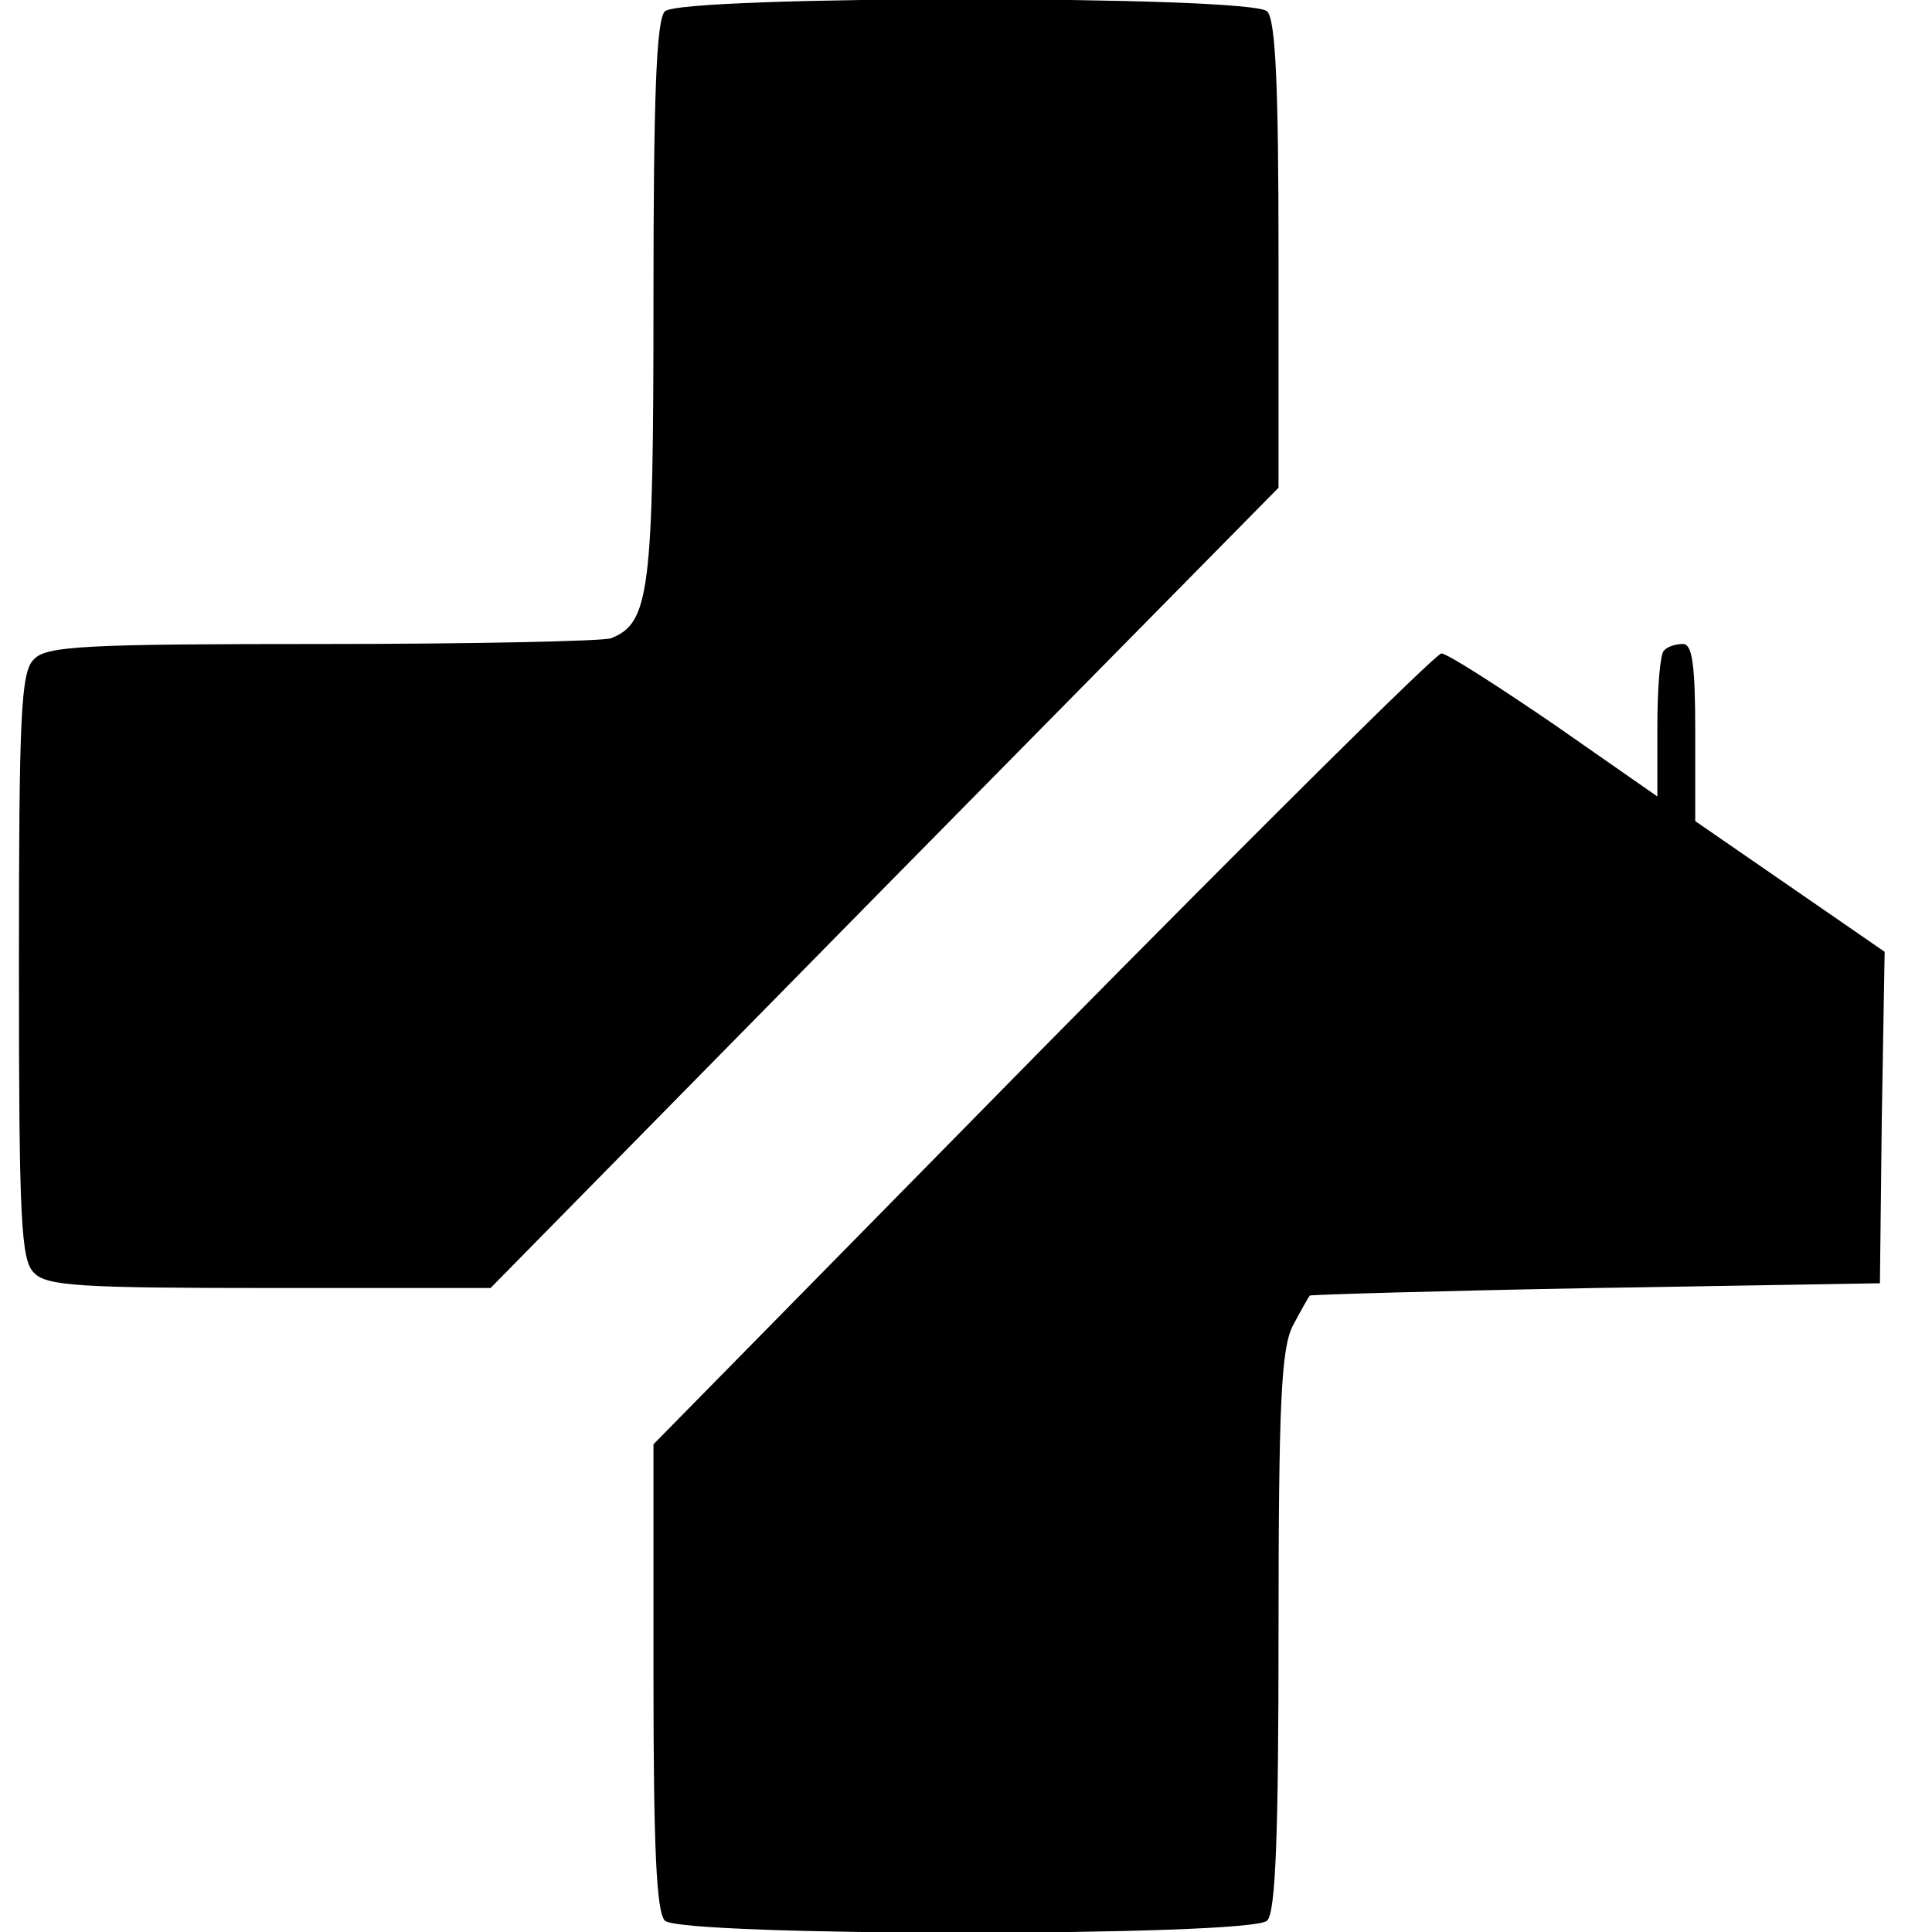
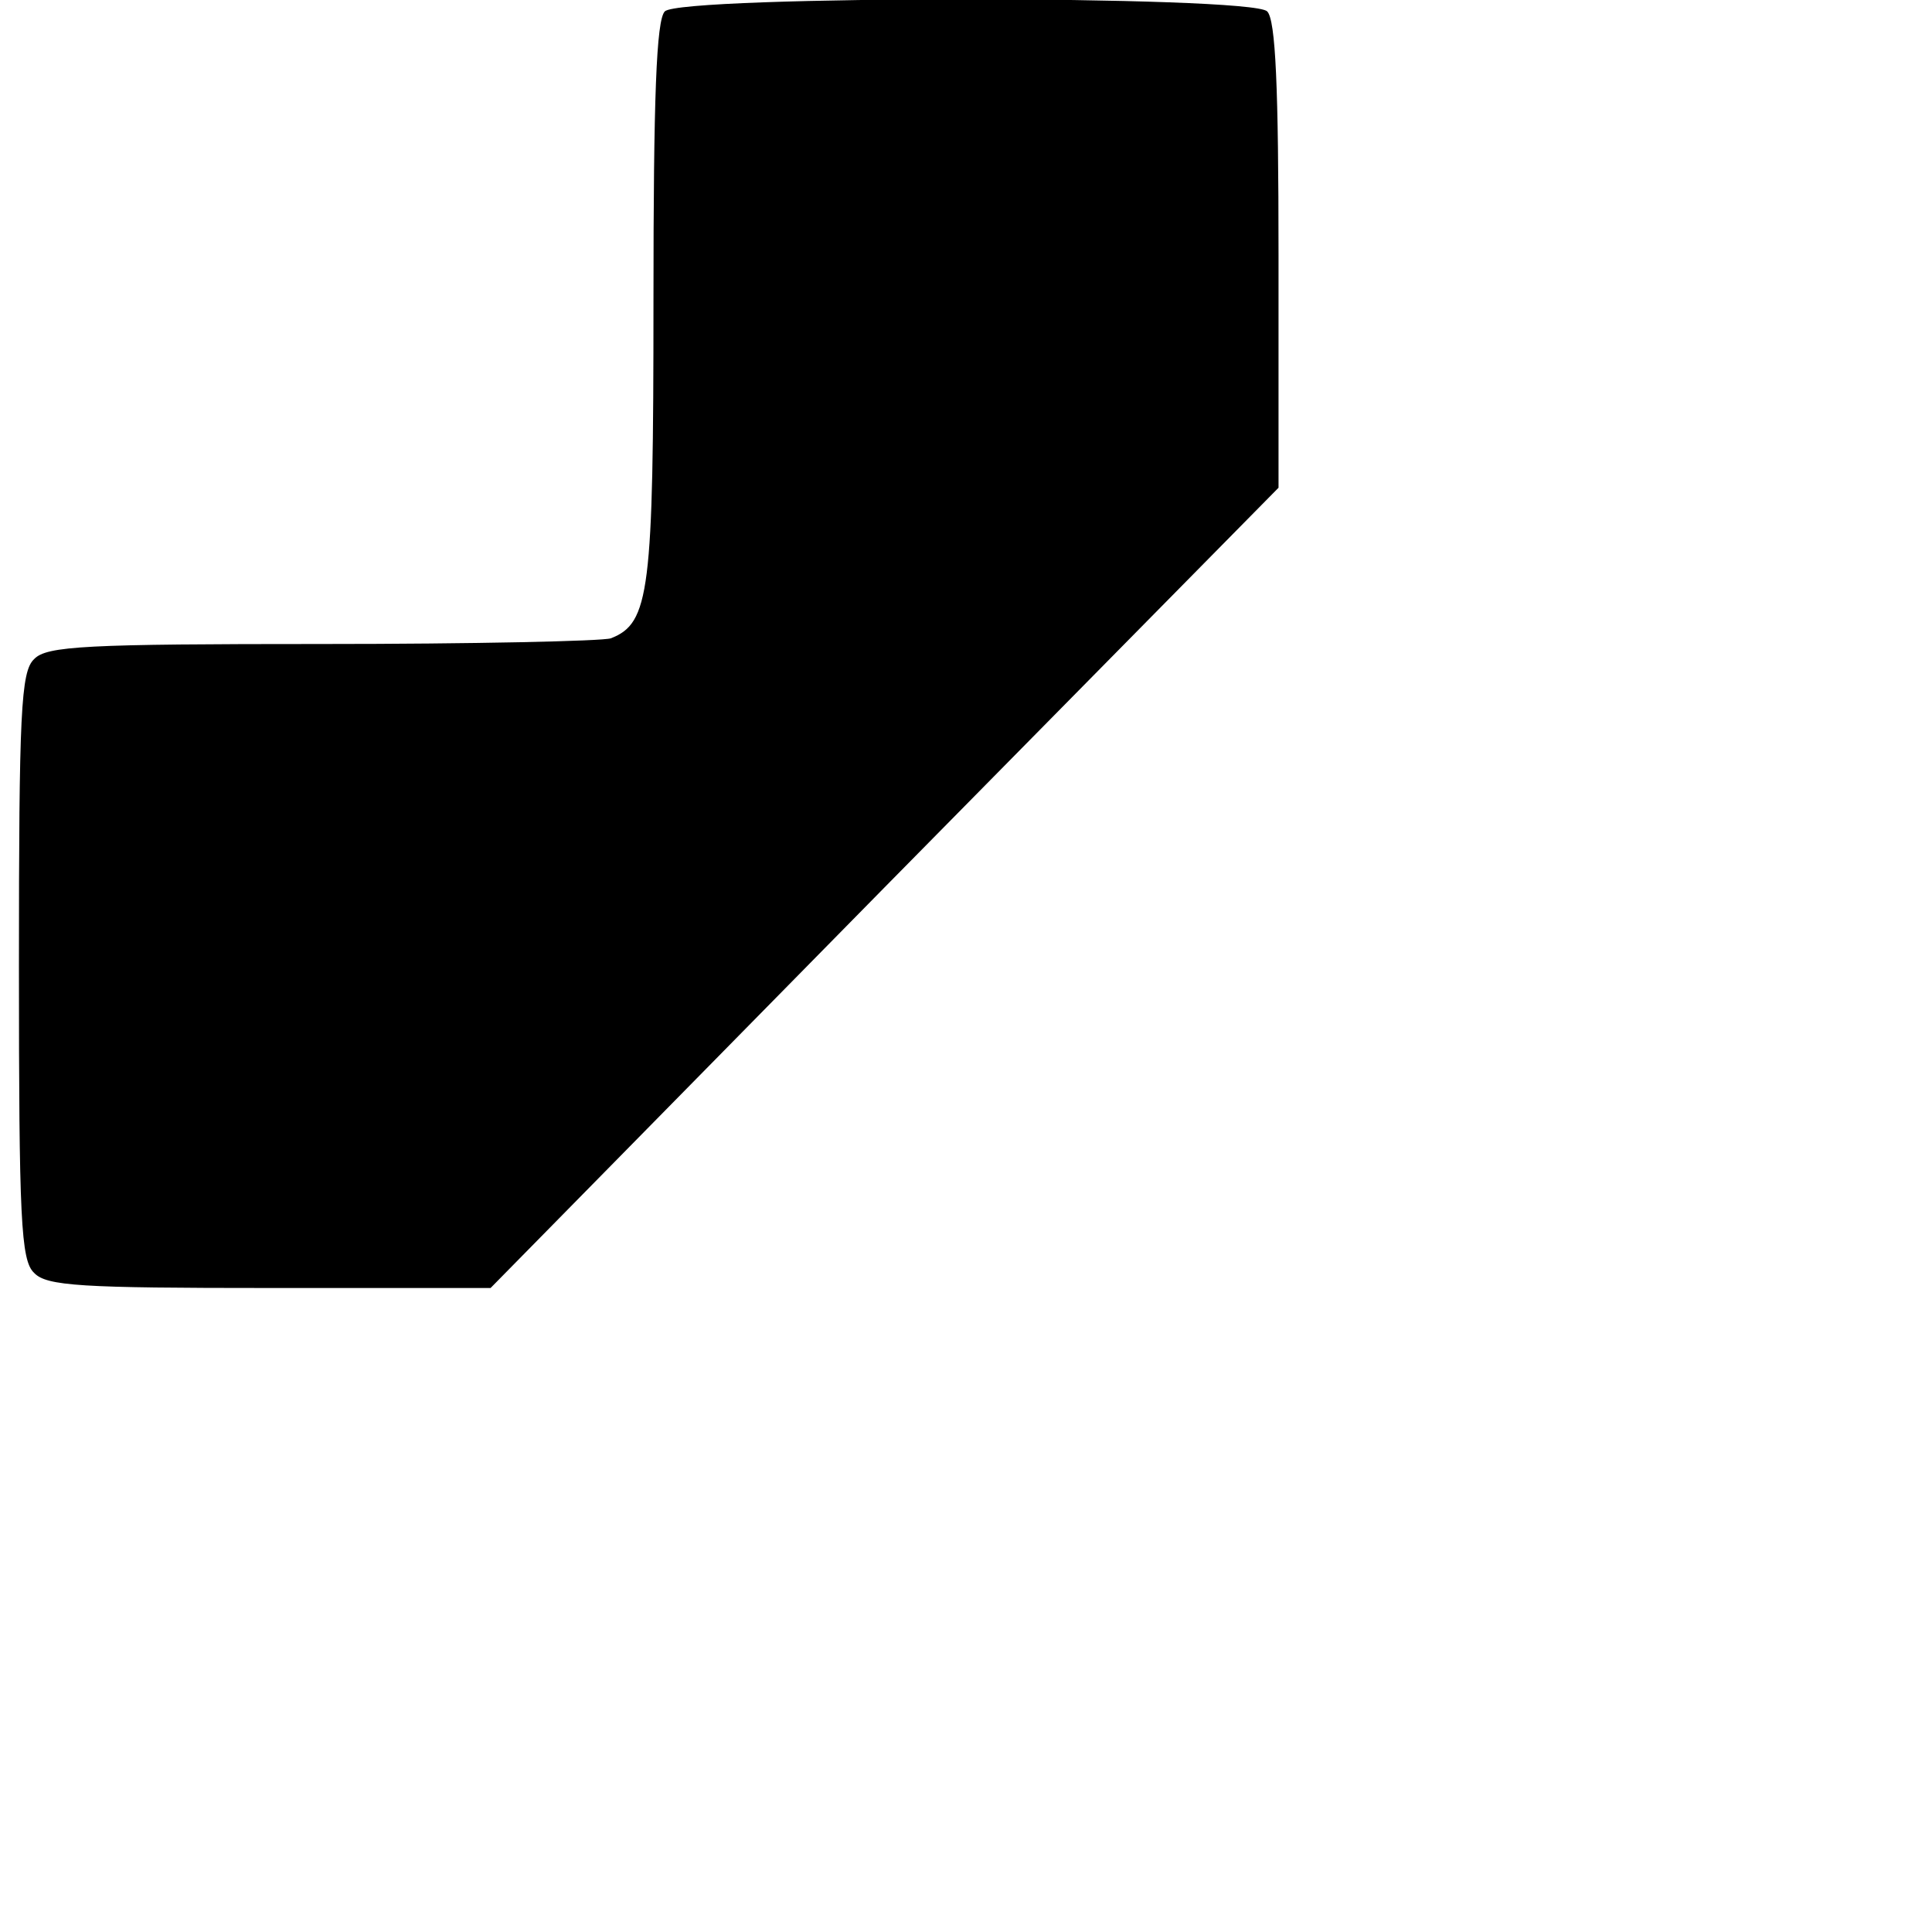
<svg xmlns="http://www.w3.org/2000/svg" version="1.0" width="204pt" height="204pt" viewBox="0 0 204 204" preserveAspectRatio="xMidYMid meet">
  <g transform="translate(0,204) scale(0.1,-0.1)" fill="#000000" stroke="none">
    <path d="M702 2028 c-9 -9 -12 -91 -12 -305 0 -308 -4 -341 -45 -357 -9 -3 -146 -6 -305 -6 -249 0 -291 -2 -304 -16 -14 -13 -16 -57 -16 -324 0 -267 2 -311 16 -324 13 -14 50 -16 249 -16 l233 0 416 423 416 422 0 245 c0 178 -3 249 -12 258 -17 17 -619 17 -636 0z" />
-     <path d="M1757 1353 c-4 -3 -7 -39 -7 -80 l0 -74 -109 76 c-60 41 -113 75 -119 75 -6 0 -195 -188 -421 -417 l-411 -418 0 -246 c0 -177 3 -248 12 -257 17 -17 619 -17 636 0 9 9 12 91 12 305 0 244 3 299 15 323 9 17 17 31 18 32 1 1 137 5 302 8 l300 5 2 175 3 175 -100 69 -100 69 0 93 c0 72 -3 94 -13 94 -8 0 -17 -3 -20 -7z" />
  </g>
</svg>